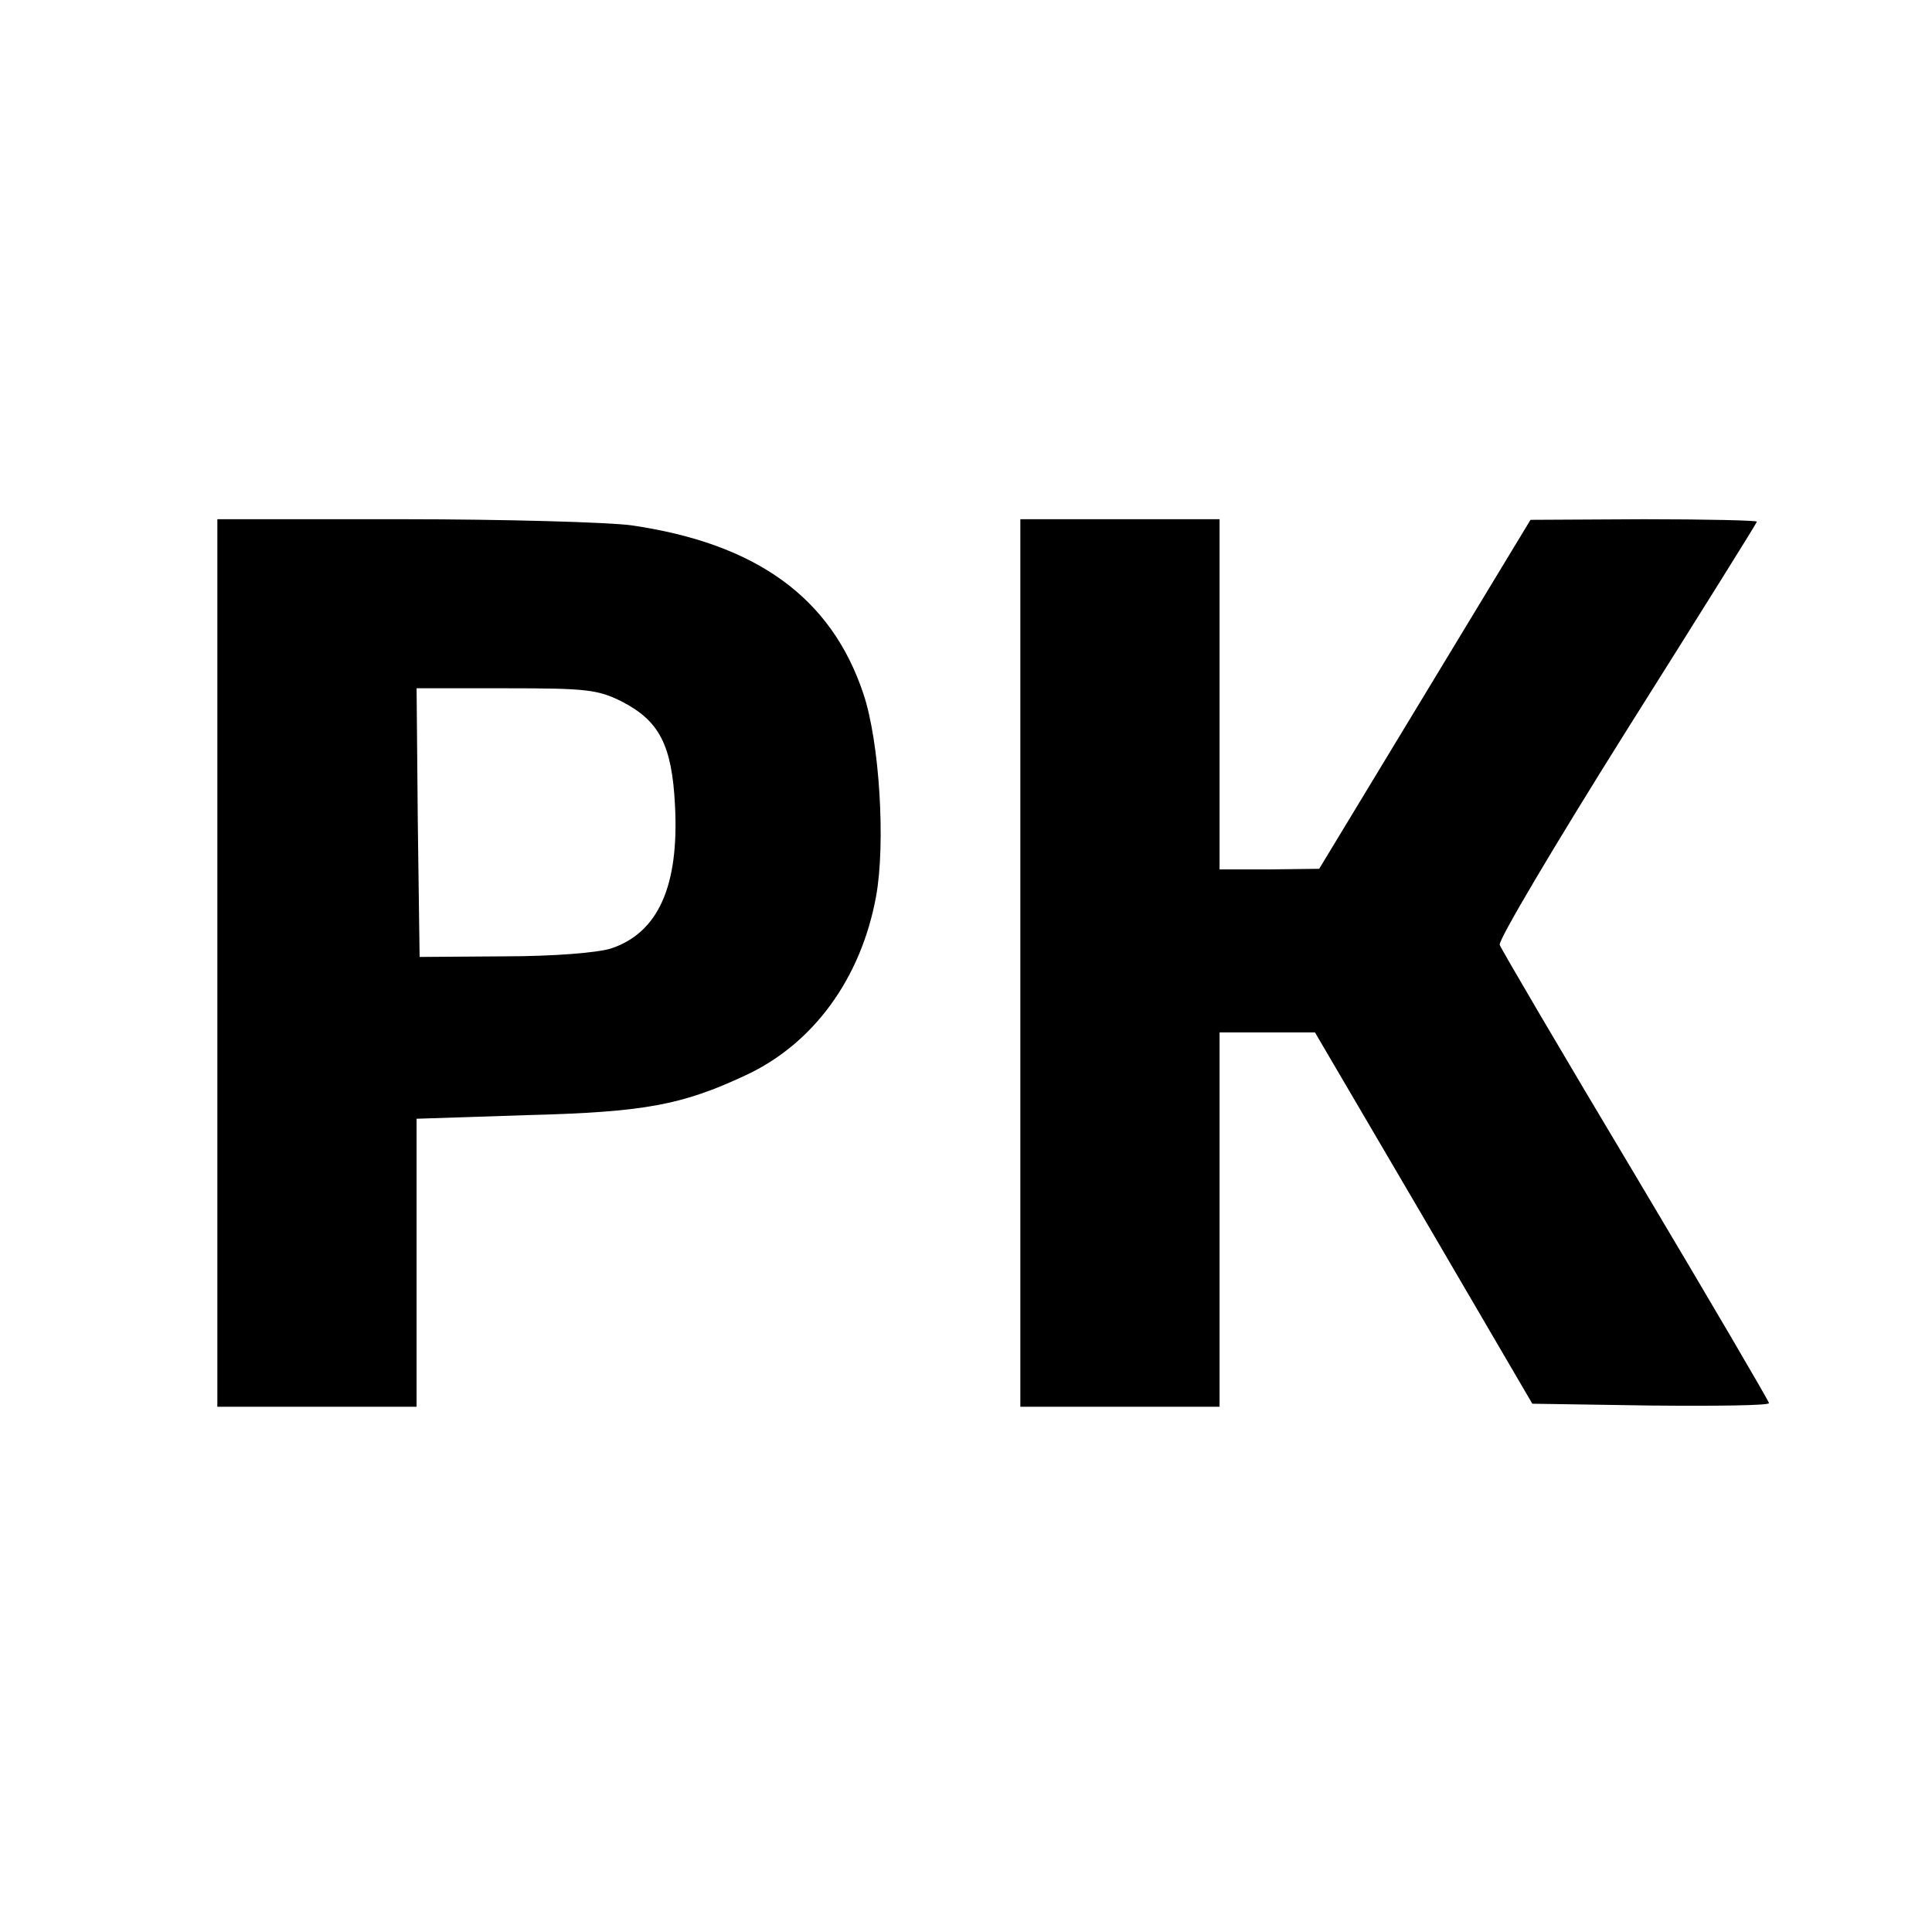
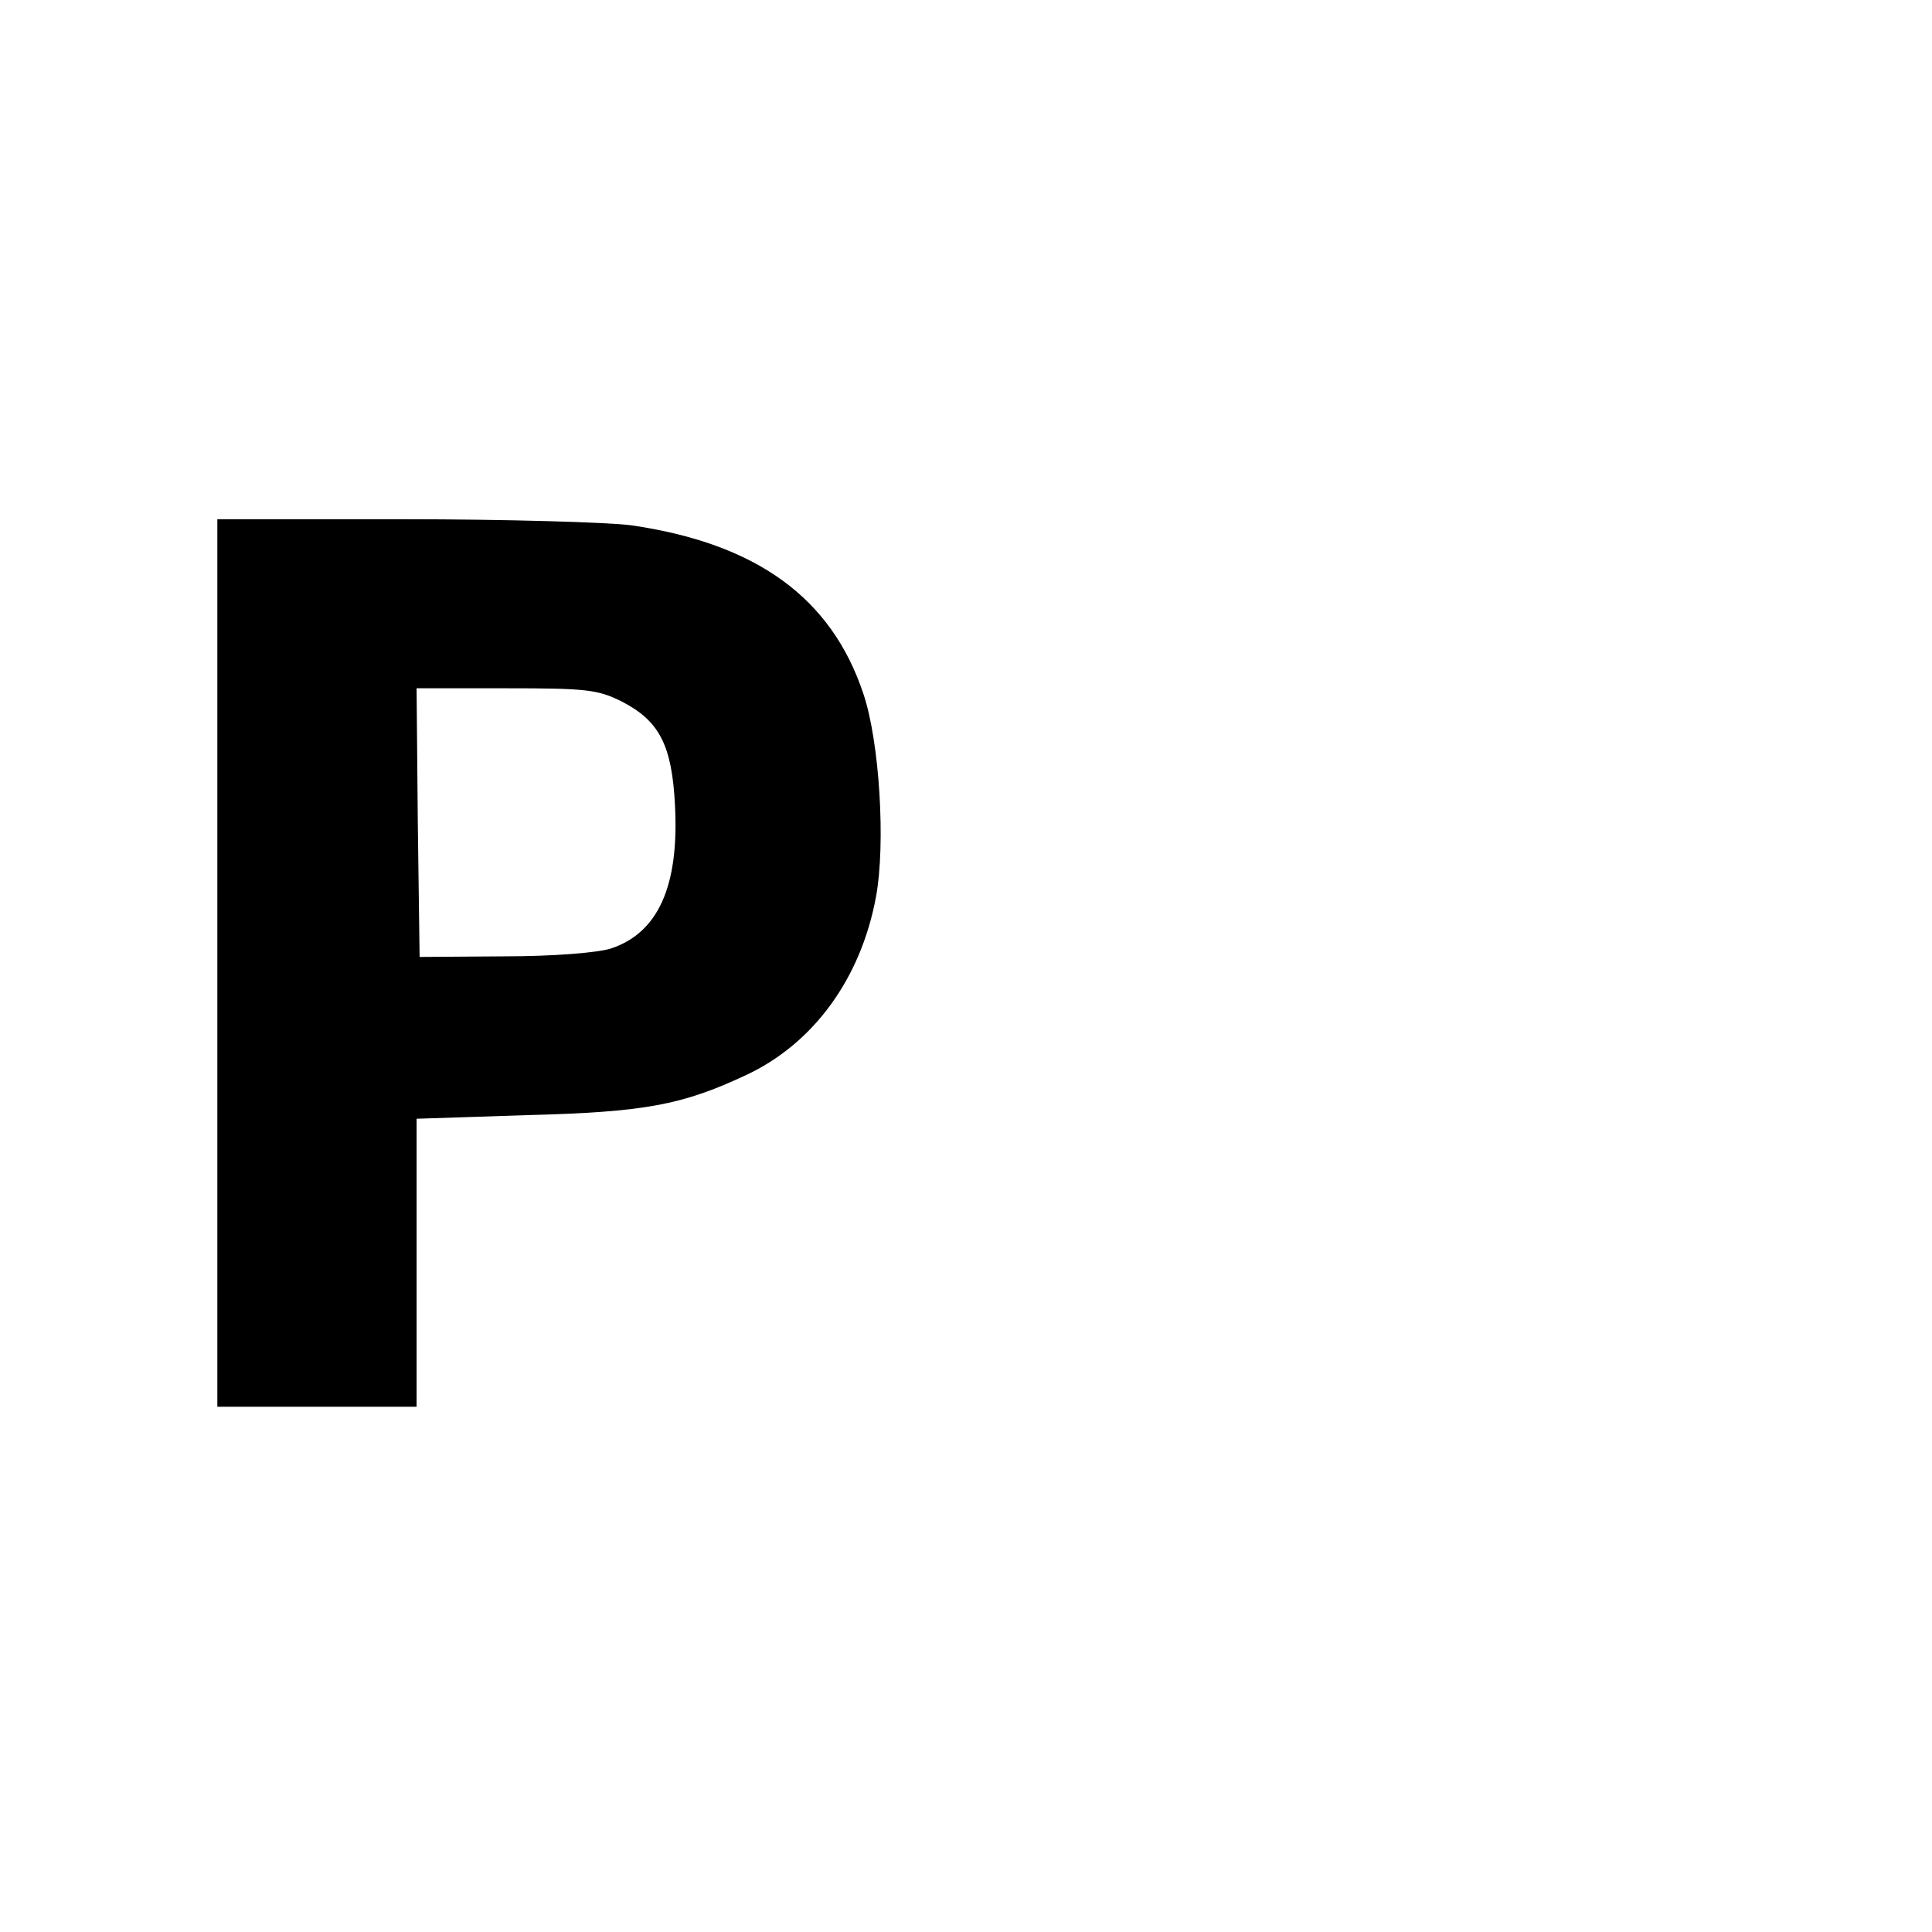
<svg xmlns="http://www.w3.org/2000/svg" version="1.0" width="320pt" height="320pt" viewBox="0 0 320 320" preserveAspectRatio="xMidYMid meet">
  <g transform="translate(0,320) scale(0.1,-0.1)" fill="#000000" stroke="none">
-     <path d="M360 1605 l0 -735 165 0 165 0 0 239 0 238 183 6 c196 5 257 17 362 66 112 52 191 160 216 296 16 87 6 256 -21 336 -53 159 -177 249 -385 279 -38 5 -208 10 -377 10 l-308 0 0 -735z m670 433 c62 -32 83 -72 88 -172 7 -134 -28 -211 -106 -237 -22 -7 -95 -13 -177 -13 l-140 -1 -3 223 -2 222 148 0 c133 0 152 -2 192 -22z" />
-     <path d="M1690 1605 l0 -735 165 0 165 0 0 310 0 310 79 0 79 0 180 -307 180 -308 196 -3 c108 -1 196 0 196 4 0 3 -99 172 -220 375 -122 204 -223 376 -226 384 -3 7 92 167 210 355 119 189 216 344 216 346 0 2 -84 4 -187 4 l-188 -1 -175 -289 -175 -289 -82 -1 -83 0 0 290 0 290 -165 0 -165 0 0 -735z" />
+     <path d="M360 1605 l0 -735 165 0 165 0 0 239 0 238 183 6 c196 5 257 17 362 66 112 52 191 160 216 296 16 87 6 256 -21 336 -53 159 -177 249 -385 279 -38 5 -208 10 -377 10 l-308 0 0 -735z m670 433 c62 -32 83 -72 88 -172 7 -134 -28 -211 -106 -237 -22 -7 -95 -13 -177 -13 l-140 -1 -3 223 -2 222 148 0 c133 0 152 -2 192 -22" />
  </g>
</svg>